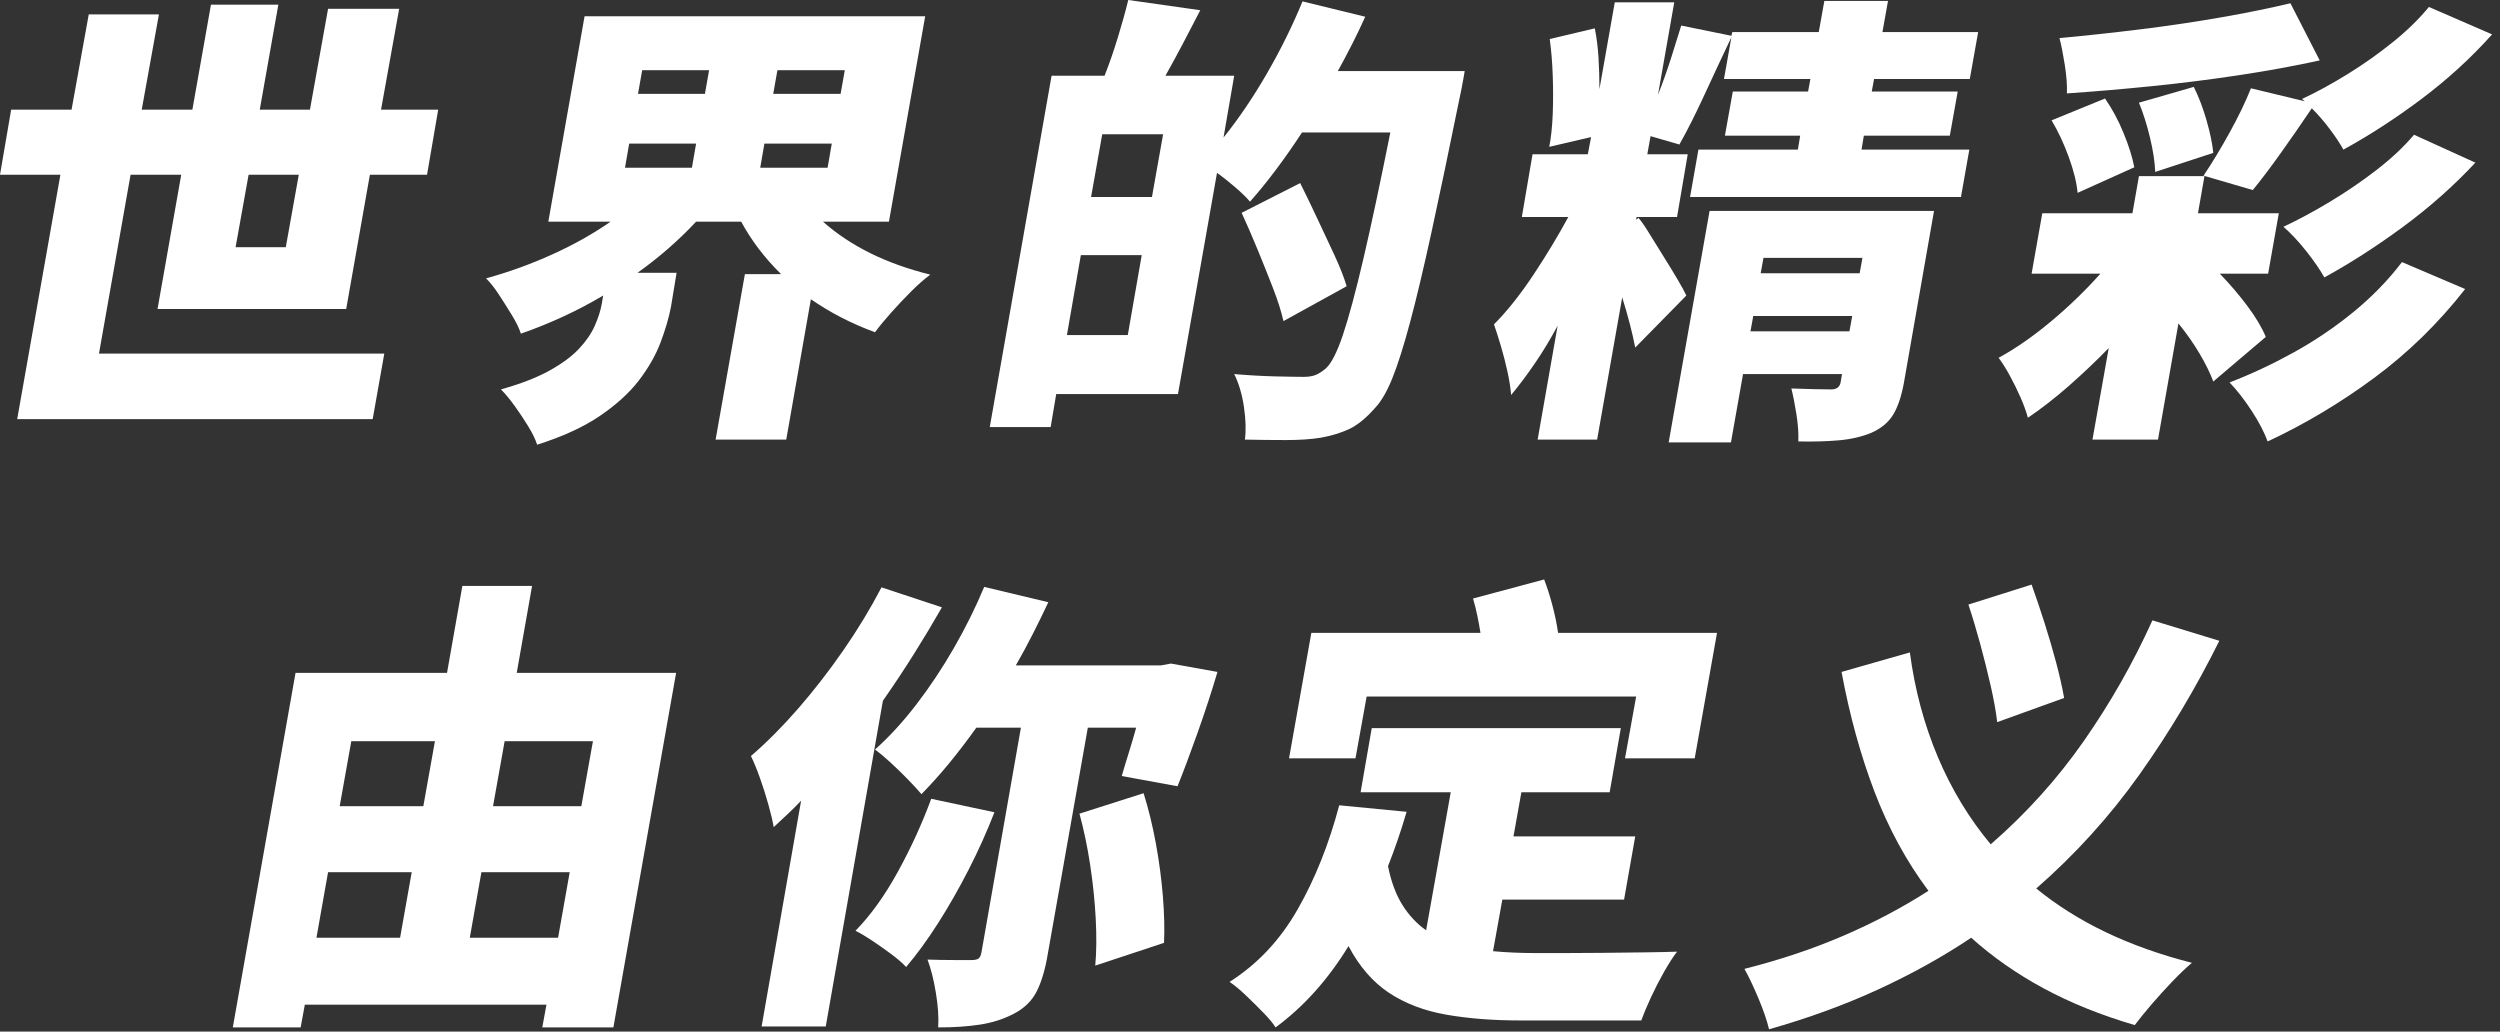
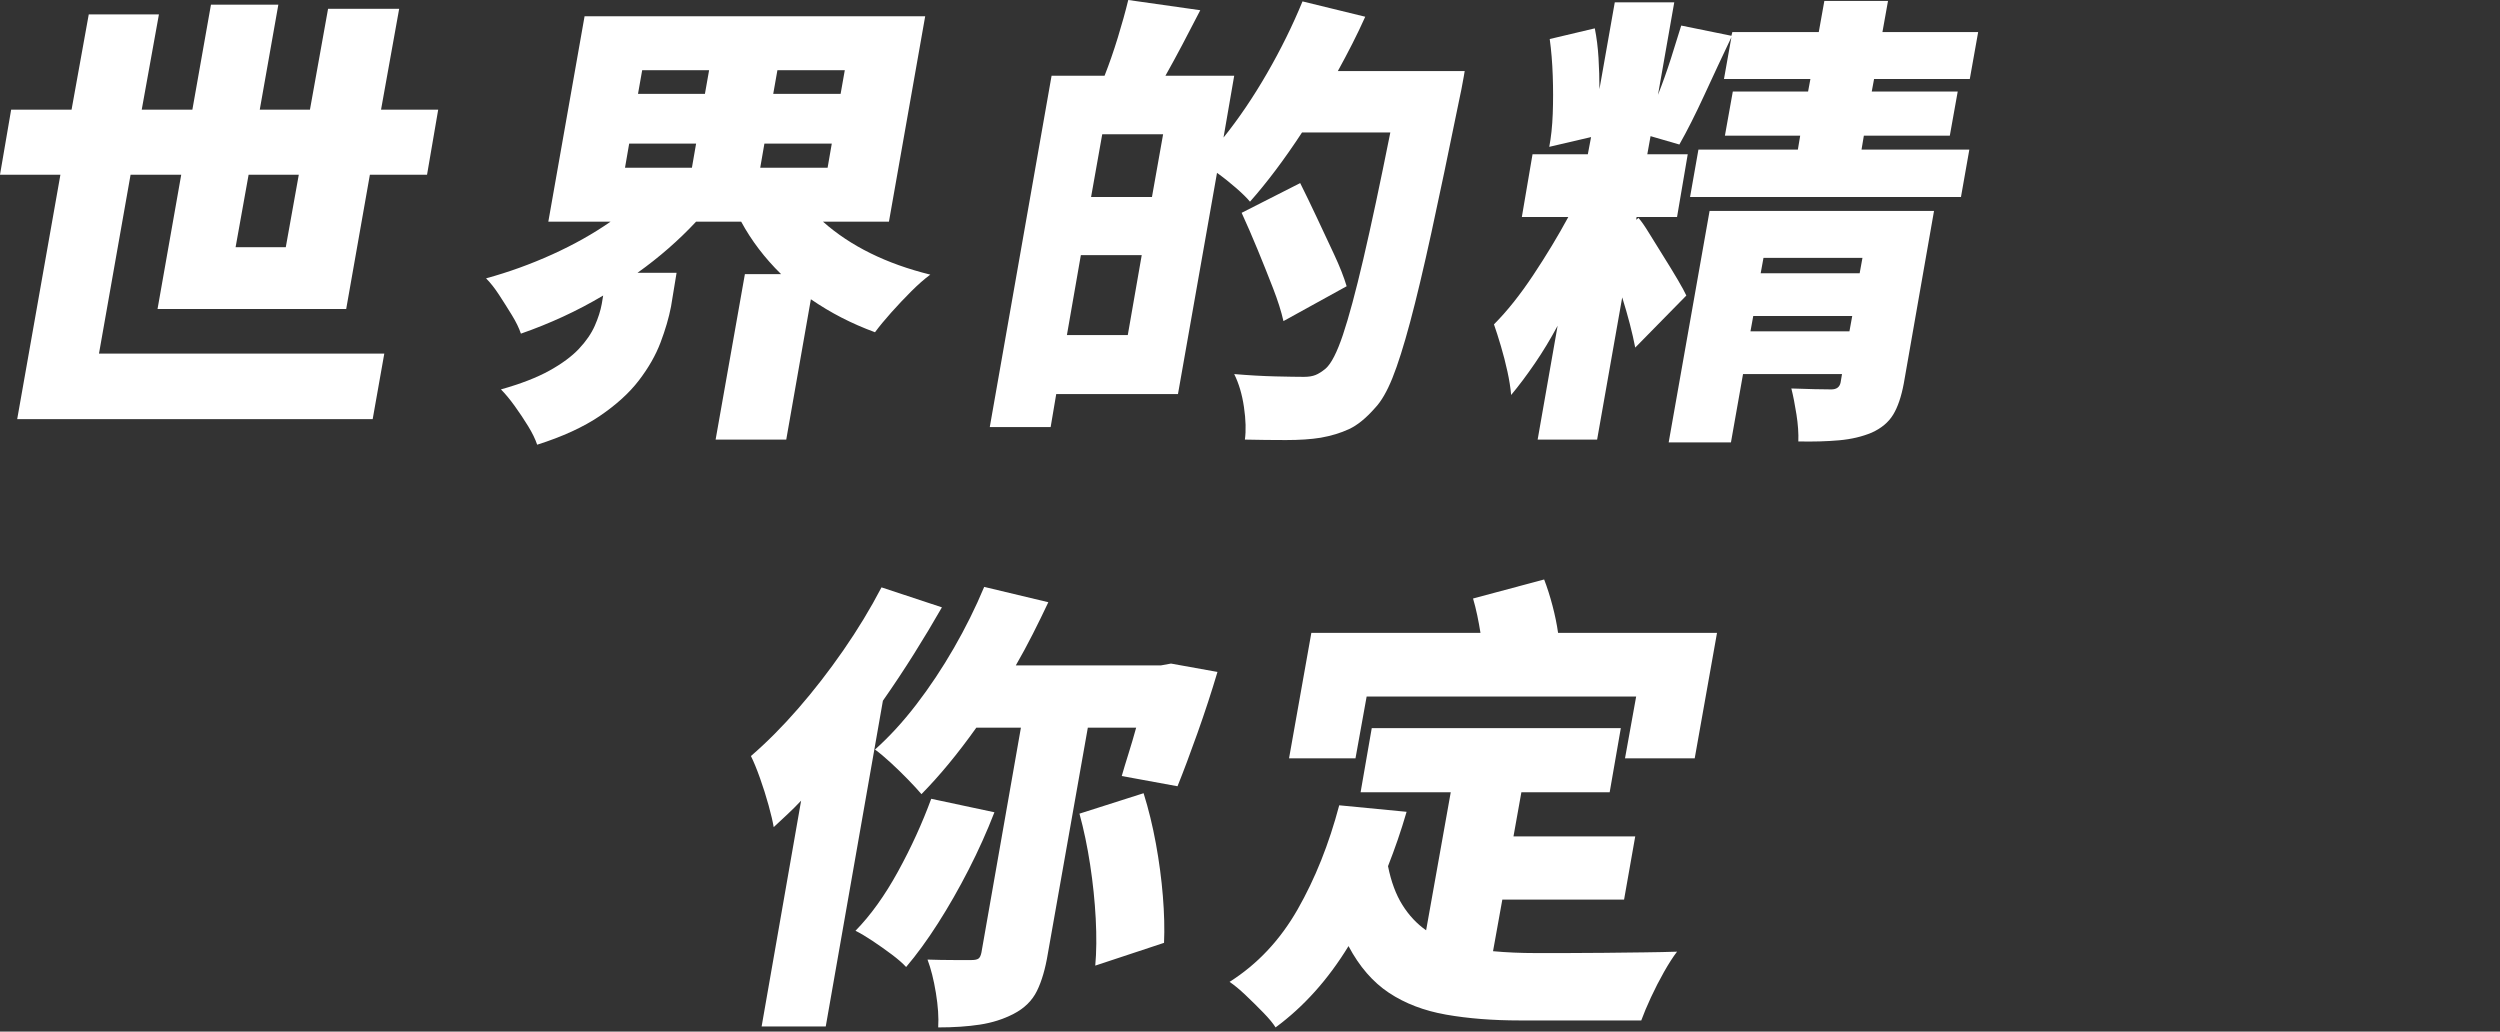
<svg xmlns="http://www.w3.org/2000/svg" width="269px" height="111px" viewBox="0 0 269 111" version="1.1">
  <rect x="0" y="0" width="269" height="111" fill="#333333" stroke="none" />
  <title>移动端-标题文字</title>
  <g id="首页" stroke="none" stroke-width="1" fill="none" fill-rule="evenodd">
    <g id="首页-移动端" transform="translate(-54, -312)" fill="#FFFFFF" fill-rule="nonzero">
      <g id="移动端-标题文字" transform="translate(54, 312)">
        <path d="M32.15,18.8 L26.75,18.8 L25.35,26.6 L30.75,26.6 L32.15,18.8 Z M37.25,33.25 L16.95,33.25 L19.5,18.8 L14.05,18.8 L10.65,38.05 L41.35,38.05 L40.1,45.1 L1.85,45.1 L6.5,18.8 L0,18.8 L1.2,11.8 L7.7,11.8 L9.55,1.55 L17.1,1.55 L15.25,11.8 L20.7,11.8 L22.7,0.5 L29.95,0.5 L27.95,11.8 L33.35,11.8 L35.3,0.95 L42.95,0.95 L41,11.8 L47.15,11.8 L45.95,18.8 L39.8,18.8 L37.25,33.25 Z" id="形状" />
        <path d="M67.7,15.45 L67.25,18.05 L74.45,18.05 L74.9,15.45 L67.7,15.45 Z M69.1,7.55 L68.65,10.1 L75.85,10.1 L76.3,7.55 L69.1,7.55 Z M90.45,10.1 L90.9,7.55 L83.65,7.55 L83.2,10.1 L90.45,10.1 Z M81.8,18.05 L89.05,18.05 L89.5,15.45 L82.25,15.45 L81.8,18.05 Z M95.65,23.85 L88.55,23.85 C91.517,26.483 95.367,28.383 100.1,29.55 C99.467,30.017 98.783,30.617 98.05,31.35 C97.317,32.083 96.6,32.842 95.9,33.625 C95.2,34.408 94.617,35.117 94.15,35.75 C92.883,35.283 91.683,34.758 90.55,34.175 C89.417,33.592 88.317,32.933 87.25,32.2 L84.6,47.3 L77,47.3 L80.15,29.5 L84.05,29.5 C82.283,27.767 80.85,25.883 79.75,23.85 L74.9,23.85 C73.967,24.85 72.975,25.808 71.925,26.725 C70.875,27.642 69.767,28.517 68.6,29.35 L72.8,29.35 L72.2,33 C71.967,34.2 71.592,35.483 71.075,36.85 C70.558,38.217 69.783,39.575 68.75,40.925 C67.717,42.275 66.317,43.55 64.55,44.75 C62.783,45.95 60.533,46.983 57.8,47.85 C57.6,47.25 57.275,46.583 56.825,45.85 C56.375,45.117 55.892,44.392 55.375,43.675 C54.858,42.958 54.367,42.367 53.9,41.9 C56.033,41.3 57.775,40.625 59.125,39.875 C60.475,39.125 61.533,38.342 62.3,37.525 C63.067,36.708 63.633,35.883 64,35.05 C64.367,34.217 64.617,33.433 64.75,32.7 L64.9,31.8 C63.5,32.633 62.058,33.392 60.575,34.075 C59.092,34.758 57.583,35.367 56.05,35.9 C55.85,35.3 55.525,34.633 55.075,33.9 C54.625,33.167 54.167,32.442 53.7,31.725 C53.233,31.008 52.767,30.417 52.3,29.95 C54.733,29.283 57.108,28.425 59.425,27.375 C61.742,26.325 63.833,25.15 65.7,23.85 L59,23.85 L62.9,1.75 L99.55,1.75 L95.65,23.85 Z" id="形状" />
        <path d="M114.8,36.05 L121.35,36.05 L122.85,27.45 L116.3,27.45 L114.8,36.05 Z M123.95,21.2 L125.15,14.45 L118.6,14.45 L117.4,21.2 L123.95,21.2 Z M143.95,7.65 L157.6,7.65 C157.6,7.65 157.567,7.85 157.5,8.25 C157.433,8.65 157.35,9.1 157.25,9.6 C157.15,10.1 157.067,10.5 157,10.8 C155.867,16.367 154.875,21.1 154.025,25 C153.175,28.9 152.408,32.125 151.725,34.675 C151.042,37.225 150.408,39.225 149.825,40.675 C149.242,42.125 148.617,43.2 147.95,43.9 C146.983,45 146.05,45.758 145.15,46.175 C144.25,46.592 143.233,46.9 142.1,47.1 C141.067,47.267 139.825,47.35 138.375,47.35 C136.925,47.35 135.45,47.333 133.95,47.3 C134.083,46.333 134.05,45.167 133.85,43.8 C133.65,42.433 133.3,41.25 132.8,40.25 C134.367,40.383 135.842,40.467 137.225,40.5 C138.608,40.533 139.633,40.55 140.3,40.55 C140.8,40.55 141.217,40.483 141.55,40.35 C141.883,40.217 142.25,39.983 142.65,39.65 C143.25,39.117 143.867,37.908 144.5,36.025 C145.133,34.142 145.867,31.417 146.7,27.85 C147.533,24.283 148.5,19.75 149.6,14.25 L140.1,14.25 C138.2,17.15 136.333,19.633 134.5,21.7 C134.167,21.3 133.667,20.808 133,20.225 C132.333,19.642 131.65,19.1 130.95,18.6 L126.75,42.4 L113.65,42.4 L113.05,45.95 L106.5,45.95 L113.15,8.15 L118.85,8.15 C119.35,6.883 119.825,5.517 120.275,4.05 C120.725,2.583 121.1,1.233 121.4,0 L129.15,1.1 C128.517,2.333 127.883,3.55 127.25,4.75 C126.617,5.95 126,7.083 125.4,8.15 L132.8,8.15 L131.65,14.8 C133.283,12.767 134.842,10.467 136.325,7.9 C137.808,5.333 139.083,2.75 140.15,0.15 L146.9,1.8 C146.467,2.767 146,3.742 145.5,4.725 C145,5.708 144.483,6.683 143.95,7.65 Z M144.9,30.8 L138.1,34.55 C137.867,33.517 137.492,32.333 136.975,31 C136.458,29.667 135.908,28.292 135.325,26.875 C134.742,25.458 134.167,24.133 133.6,22.9 L139.9,19.7 C140.467,20.833 141.067,22.075 141.7,23.425 C142.333,24.775 142.95,26.092 143.55,27.375 C144.15,28.658 144.6,29.8 144.9,30.8 Z" id="形状" />
        <path d="M188.35,35.65 L199,35.65 L199.3,34 L188.65,34 L188.35,35.65 Z M200.4,27.75 L189.75,27.75 L189.45,29.4 L200.1,29.4 L200.4,27.75 Z M208.1,22.7 L204.85,41.25 C204.583,42.683 204.2,43.808 203.7,44.625 C203.2,45.442 202.433,46.083 201.4,46.55 C200.367,46.983 199.2,47.258 197.9,47.375 C196.6,47.492 195.133,47.533 193.5,47.5 C193.533,46.633 193.467,45.667 193.3,44.6 C193.133,43.533 192.95,42.6 192.75,41.8 C193.517,41.833 194.35,41.858 195.25,41.875 C196.15,41.892 196.75,41.9 197.05,41.9 C197.617,41.9 197.95,41.65 198.05,41.15 L198.2,40.25 L187.55,40.25 L186.25,47.6 L179.55,47.6 L183.95,22.7 L208.1,22.7 Z M200.3,16.1 L211.9,16.1 L211,21.2 L181.85,21.2 L182.75,16.1 L193.45,16.1 L193.7,14.6 L185.6,14.6 L186.45,9.85 L194.55,9.85 L194.8,8.5 L185.5,8.5 L186.3,4 C185.333,6.033 184.367,8.1 183.4,10.2 C182.433,12.3 181.533,14.083 180.7,15.55 L177.6,14.65 L177.25,16.6 L181.6,16.6 L180.45,23.35 L176.1,23.35 L176.05,23.65 L176.3,23.45 C176.6,23.783 176.983,24.333 177.45,25.1 C177.917,25.867 178.433,26.7 179,27.6 C179.567,28.5 180.075,29.333 180.525,30.1 C180.975,30.867 181.283,31.433 181.45,31.8 L175.95,37.4 C175.65,35.833 175.183,34.033 174.55,32 L171.85,47.3 L165.45,47.3 L167.6,35.05 C166.833,36.483 166.017,37.833 165.15,39.1 C164.283,40.367 163.433,41.5 162.6,42.5 C162.533,41.733 162.4,40.892 162.2,39.975 C162,39.058 161.767,38.15 161.5,37.25 C161.233,36.35 160.983,35.567 160.75,34.9 C162.15,33.5 163.558,31.733 164.975,29.6 C166.392,27.467 167.65,25.383 168.75,23.35 L163.75,23.35 L164.9,16.6 L170.85,16.6 L171.2,14.75 L166.7,15.8 C166.9,14.767 167.025,13.583 167.075,12.25 C167.125,10.917 167.125,9.542 167.075,8.125 C167.025,6.708 166.917,5.4 166.75,4.2 L171.6,3.05 C171.8,4.05 171.933,5.108 172,6.225 C172.067,7.342 172.1,8.467 172.1,9.6 L173.75,0.25 L180.15,0.25 L178.4,10.2 C178.9,8.933 179.358,7.65 179.775,6.35 C180.192,5.05 180.567,3.85 180.9,2.75 L186.3,3.85 L186.4,3.45 L195.7,3.45 L196.3,0.1 L203.15,0.1 L202.55,3.45 L212.85,3.45 L211.95,8.5 L201.65,8.5 L201.4,9.85 L210.65,9.85 L209.8,14.6 L200.55,14.6 L200.3,16.1 Z" id="形状" />
-         <path d="M248,10.9 L247.7,10.65 C249.267,9.917 250.9,9.025 252.6,7.975 C254.3,6.925 255.917,5.783 257.45,4.55 C258.983,3.317 260.283,2.05 261.35,0.75 L268.15,3.7 C265.883,6.233 263.35,8.55 260.55,10.65 C257.75,12.75 254.95,14.567 252.15,16.1 C251.783,15.433 251.292,14.692 250.675,13.875 C250.058,13.058 249.417,12.317 248.75,11.65 C247.65,13.283 246.542,14.883 245.425,16.45 C244.308,18.017 243.3,19.35 242.4,20.45 L237.1,18.9 C238,17.567 238.933,16.025 239.9,14.275 C240.867,12.525 241.633,10.933 242.2,9.5 L248,10.9 Z M259.75,14.5 L266.35,17.5 C264.017,20 261.425,22.3 258.575,24.4 C255.725,26.5 252.9,28.317 250.1,29.85 C249.633,29.017 248.992,28.083 248.175,27.05 C247.358,26.017 246.533,25.133 245.7,24.4 C247.267,23.667 248.925,22.775 250.675,21.725 C252.425,20.675 254.1,19.533 255.7,18.3 C257.3,17.067 258.65,15.8 259.75,14.5 Z M238.15,16.45 L231.9,18.5 C231.867,17.467 231.683,16.25 231.35,14.85 C231.017,13.45 230.617,12.183 230.15,11.05 L236.05,9.35 C236.583,10.417 237.042,11.617 237.425,12.95 C237.808,14.283 238.05,15.45 238.15,16.45 Z M220.75,12.95 L226.5,10.6 C227.267,11.7 227.933,12.942 228.5,14.325 C229.067,15.708 229.45,16.933 229.65,18 L223.55,20.75 C223.45,19.65 223.133,18.367 222.6,16.9 C222.067,15.433 221.45,14.117 220.75,12.95 Z M246.45,0.35 L249.6,6.5 C246.867,7.1 243.95,7.633 240.85,8.1 C237.75,8.567 234.633,8.958 231.5,9.275 C228.367,9.592 225.333,9.85 222.4,10.05 C222.433,9.183 222.358,8.167 222.175,7 C221.992,5.833 221.8,4.867 221.6,4.1 C224.467,3.833 227.383,3.517 230.35,3.15 C233.317,2.783 236.183,2.358 238.95,1.875 C241.717,1.392 244.217,0.883 246.45,0.35 Z M243.8,36.25 L238.15,41.05 C237.817,40.15 237.325,39.15 236.675,38.05 C236.025,36.95 235.267,35.867 234.4,34.8 L232.2,47.3 L225.15,47.3 L226.9,37.45 C225.5,38.883 224.058,40.25 222.575,41.55 C221.092,42.85 219.633,43.983 218.2,44.95 C218.033,44.317 217.775,43.6 217.425,42.8 C217.075,42 216.692,41.217 216.275,40.45 C215.858,39.683 215.45,39.033 215.05,38.5 C216.883,37.5 218.767,36.192 220.7,34.575 C222.633,32.958 224.4,31.25 226,29.45 L218.6,29.45 L219.75,22.95 L229.45,22.95 L230.15,18.95 L237.2,18.95 L236.5,22.95 L245.2,22.95 L244.05,29.45 L238.85,29.45 C239.917,30.55 240.9,31.7 241.8,32.9 C242.7,34.1 243.367,35.217 243.8,36.25 Z M258.45,28.2 L265.25,31.1 C262.383,34.767 259.125,37.95 255.475,40.65 C251.825,43.35 248,45.633 244,47.5 C243.633,46.5 243.058,45.4 242.275,44.2 C241.492,43 240.7,41.983 239.9,41.15 C242.167,40.283 244.45,39.217 246.75,37.95 C249.05,36.683 251.208,35.225 253.225,33.575 C255.242,31.925 256.983,30.133 258.45,28.2 Z" id="形状" />
-         <path d="M50.55,100.9 L60.05,100.9 L61.3,93.85 L51.8,93.85 L50.55,100.9 Z M35.3,93.85 L34.05,100.9 L43.05,100.9 L44.3,93.85 L35.3,93.85 Z M46.8,79.75 L37.8,79.75 L36.55,86.75 L45.55,86.75 L46.8,79.75 Z M63.8,79.75 L54.3,79.75 L53.05,86.75 L62.55,86.75 L63.8,79.75 Z M55.6,72.4 L72.75,72.4 L66,110.55 L58.35,110.55 L58.8,108.1 L32.8,108.1 L32.35,110.55 L25.05,110.55 L31.8,72.4 L48.1,72.4 L49.75,63.05 L57.25,63.05 L55.6,72.4 Z" id="形状" />
        <path d="M94.85,63.2 L101.35,65.35 C100.417,66.983 99.417,68.65 98.35,70.35 C97.283,72.05 96.167,73.733 95,75.4 L88.85,110.45 L81.95,110.45 L86.2,86.15 C85.733,86.65 85.25,87.133 84.75,87.6 C84.25,88.067 83.75,88.533 83.25,89 C83.15,88.4 82.967,87.617 82.7,86.65 C82.433,85.683 82.125,84.708 81.775,83.725 C81.425,82.742 81.1,81.95 80.8,81.35 C82.5,79.883 84.192,78.183 85.875,76.25 C87.558,74.317 89.175,72.233 90.725,70 C92.275,67.767 93.65,65.5 94.85,63.2 Z M100.2,85.95 L107,87.4 C106.2,89.467 105.275,91.525 104.225,93.575 C103.175,95.625 102.075,97.55 100.925,99.35 C99.775,101.15 98.633,102.717 97.5,104.05 C97.133,103.65 96.617,103.2 95.95,102.7 C95.283,102.2 94.6,101.717 93.9,101.25 C93.2,100.783 92.583,100.417 92.05,100.15 C93.683,98.483 95.208,96.358 96.625,93.775 C98.042,91.192 99.233,88.583 100.2,85.95 Z M122.25,78.3 L117.05,78.3 L112.75,102.6 C112.483,104.233 112.092,105.575 111.575,106.625 C111.058,107.675 110.217,108.5 109.05,109.1 C107.95,109.667 106.742,110.05 105.425,110.25 C104.108,110.45 102.617,110.55 100.95,110.55 C101.017,109.483 100.933,108.242 100.7,106.825 C100.467,105.408 100.167,104.217 99.8,103.25 C100.767,103.283 101.717,103.3 102.65,103.3 C103.583,103.3 104.217,103.3 104.55,103.3 C104.883,103.3 105.125,103.25 105.275,103.15 C105.425,103.05 105.533,102.833 105.6,102.5 L109.85,78.3 L105.05,78.3 C103.083,81.067 101.117,83.45 99.15,85.45 C98.783,85.017 98.3,84.492 97.7,83.875 C97.1,83.258 96.483,82.658 95.85,82.075 C95.217,81.492 94.65,81.017 94.15,80.65 C95.683,79.283 97.167,77.667 98.6,75.8 C100.033,73.933 101.375,71.917 102.625,69.75 C103.875,67.583 104.967,65.383 105.9,63.15 L112.8,64.8 C112.267,65.933 111.708,67.075 111.125,68.225 C110.542,69.375 109.933,70.5 109.3,71.6 L124.9,71.6 L126,71.4 L131,72.3 C130.367,74.433 129.65,76.625 128.85,78.875 C128.05,81.125 127.333,83.033 126.7,84.6 L120.7,83.5 C120.9,82.8 121.142,82 121.425,81.1 C121.708,80.2 121.983,79.267 122.25,78.3 Z M116.15,87.55 L123.05,85.35 C123.583,87.05 124.025,88.858 124.375,90.775 C124.725,92.692 124.975,94.575 125.125,96.425 C125.275,98.275 125.317,99.95 125.25,101.45 L117.85,103.9 C117.983,102.433 118,100.75 117.9,98.85 C117.8,96.95 117.6,95.017 117.3,93.05 C117,91.083 116.617,89.25 116.15,87.55 Z" id="形状" />
        <path d="M147.05,74.95 L145.85,81.6 L138.7,81.6 L141.1,68.1 L159.3,68.1 C159.2,67.467 159.083,66.833 158.95,66.2 C158.817,65.567 158.667,64.967 158.5,64.4 L166.15,62.35 C166.483,63.217 166.783,64.158 167.05,65.175 C167.317,66.192 167.517,67.167 167.65,68.1 L184.75,68.1 L182.35,81.6 L174.85,81.6 L176.05,74.95 L147.05,74.95 Z M161.65,96.8 L160.65,102.35 C161.383,102.417 162.133,102.467 162.9,102.5 C163.667,102.533 164.45,102.55 165.25,102.55 C166.05,102.55 167.1,102.55 168.4,102.55 C169.7,102.55 171.092,102.542 172.575,102.525 C174.058,102.508 175.5,102.492 176.9,102.475 C178.3,102.458 179.483,102.433 180.45,102.4 C180.017,102.967 179.55,103.692 179.05,104.575 C178.55,105.458 178.083,106.367 177.65,107.3 C177.217,108.233 176.867,109.067 176.6,109.8 L163.55,109.8 C160.617,109.8 157.967,109.592 155.6,109.175 C153.233,108.758 151.183,107.975 149.45,106.825 C147.717,105.675 146.267,104 145.1,101.8 C142.9,105.4 140.283,108.317 137.25,110.55 C136.983,110.117 136.542,109.583 135.925,108.95 C135.308,108.317 134.675,107.692 134.025,107.075 C133.375,106.458 132.8,105.983 132.3,105.65 C135.3,103.75 137.742,101.15 139.625,97.85 C141.508,94.55 143,90.817 144.1,86.65 L151.35,87.35 C151.05,88.383 150.733,89.383 150.4,90.35 C150.067,91.317 149.717,92.267 149.35,93.2 C149.683,94.867 150.2,96.258 150.9,97.375 C151.6,98.492 152.45,99.4 153.45,100.1 L156.1,85.25 L146.4,85.25 L147.6,78.35 L174.4,78.35 L173.2,85.25 L163.7,85.25 L162.85,90 L175.95,90 L174.75,96.8 L161.65,96.8 Z" id="形状" />
-         <path d="M222.1,75.1 L214.9,77.7 C214.767,76.567 214.533,75.267 214.2,73.8 C213.867,72.333 213.492,70.833 213.075,69.3 C212.658,67.767 212.233,66.35 211.8,65.05 L218.6,62.9 C219.067,64.2 219.533,65.583 220,67.05 C220.467,68.517 220.883,69.942 221.25,71.325 C221.617,72.708 221.9,73.967 222.1,75.1 Z M231.6,66.75 L238.8,68.95 C236.267,74.05 233.4,78.85 230.2,83.35 C227,87.85 223.3,91.933 219.1,95.6 C221.3,97.4 223.792,98.967 226.575,100.3 C229.358,101.633 232.45,102.733 235.85,103.6 C235.217,104.133 234.517,104.8 233.75,105.6 C232.983,106.4 232.242,107.217 231.525,108.05 C230.808,108.883 230.2,109.633 229.7,110.3 C226.067,109.233 222.8,107.917 219.9,106.35 C217,104.783 214.4,102.967 212.1,100.9 C209.067,102.933 205.742,104.783 202.125,106.45 C198.508,108.117 194.583,109.55 190.35,110.75 C190.117,109.783 189.733,108.667 189.2,107.4 C188.667,106.133 188.167,105.083 187.7,104.25 C191.533,103.283 195.092,102.092 198.375,100.675 C201.658,99.258 204.7,97.65 207.5,95.85 C205.133,92.683 203.2,89.133 201.7,85.2 C200.2,81.267 199.017,76.967 198.15,72.3 L205.5,70.2 C206.033,74.2 207.033,77.942 208.5,81.425 C209.967,84.908 211.867,88.05 214.2,90.85 C218.033,87.517 221.375,83.808 224.225,79.725 C227.075,75.642 229.533,71.317 231.6,66.75 Z" id="形状" />
      </g>
    </g>
  </g>
</svg>